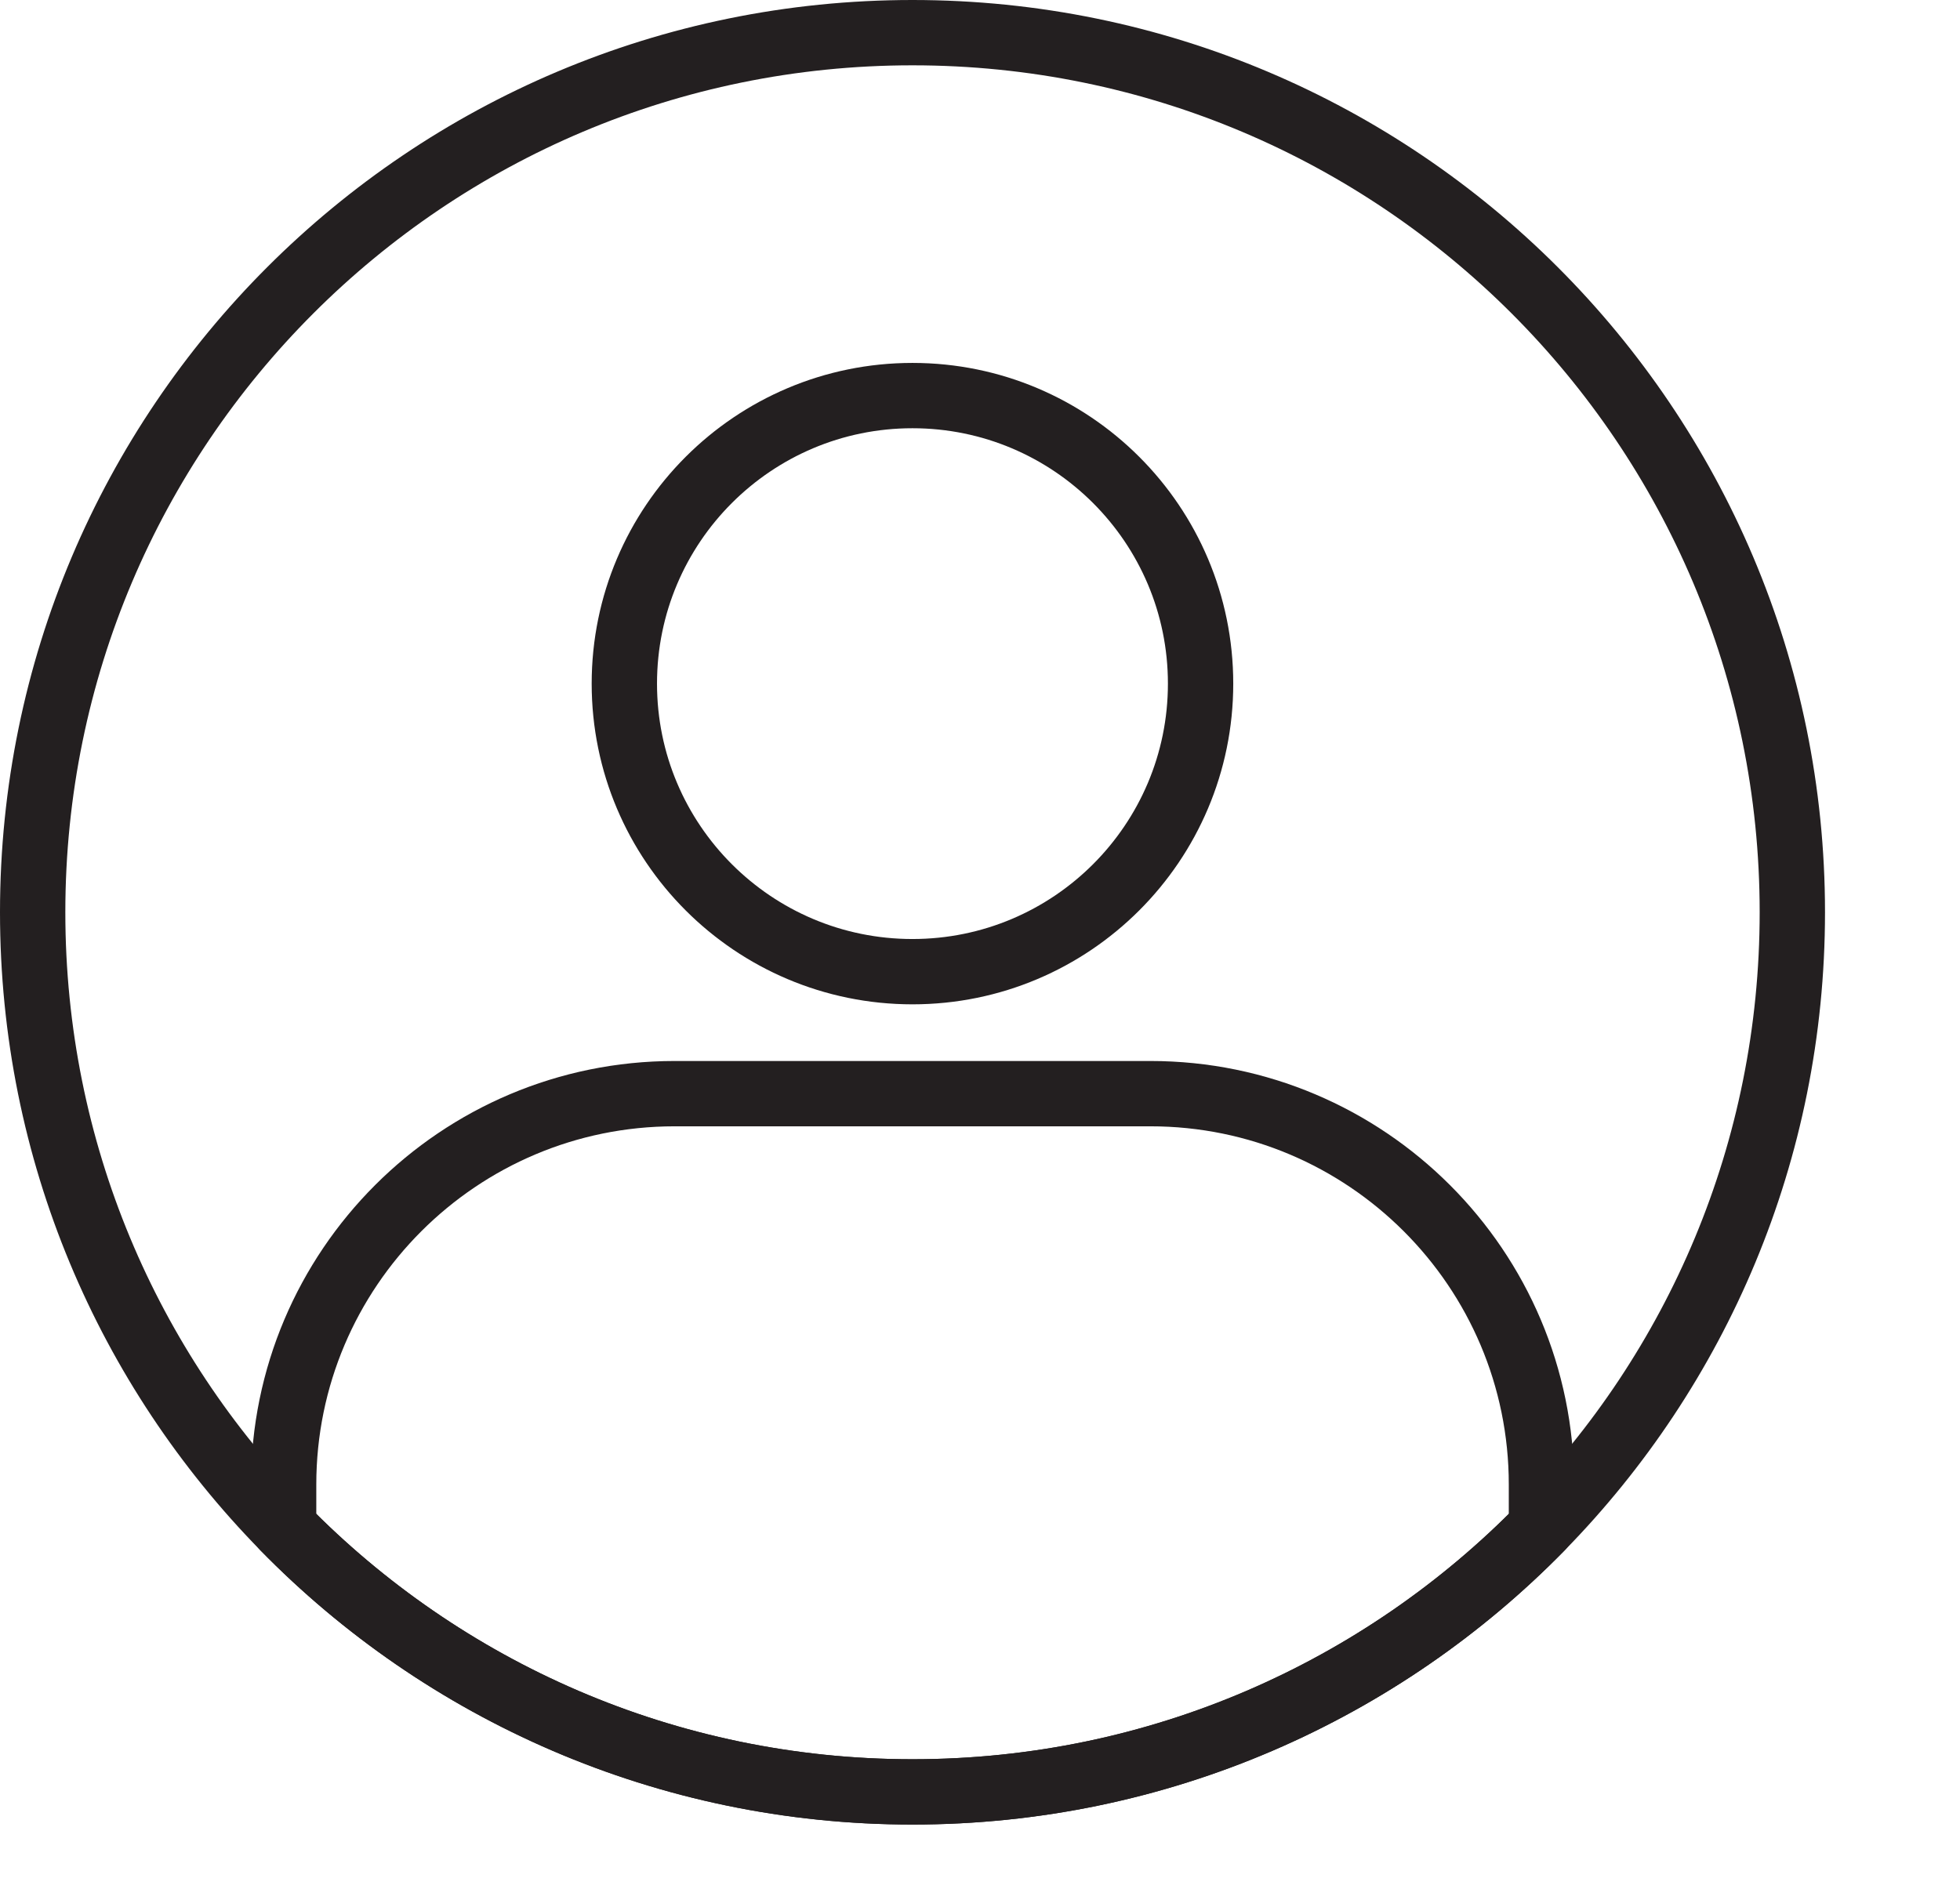
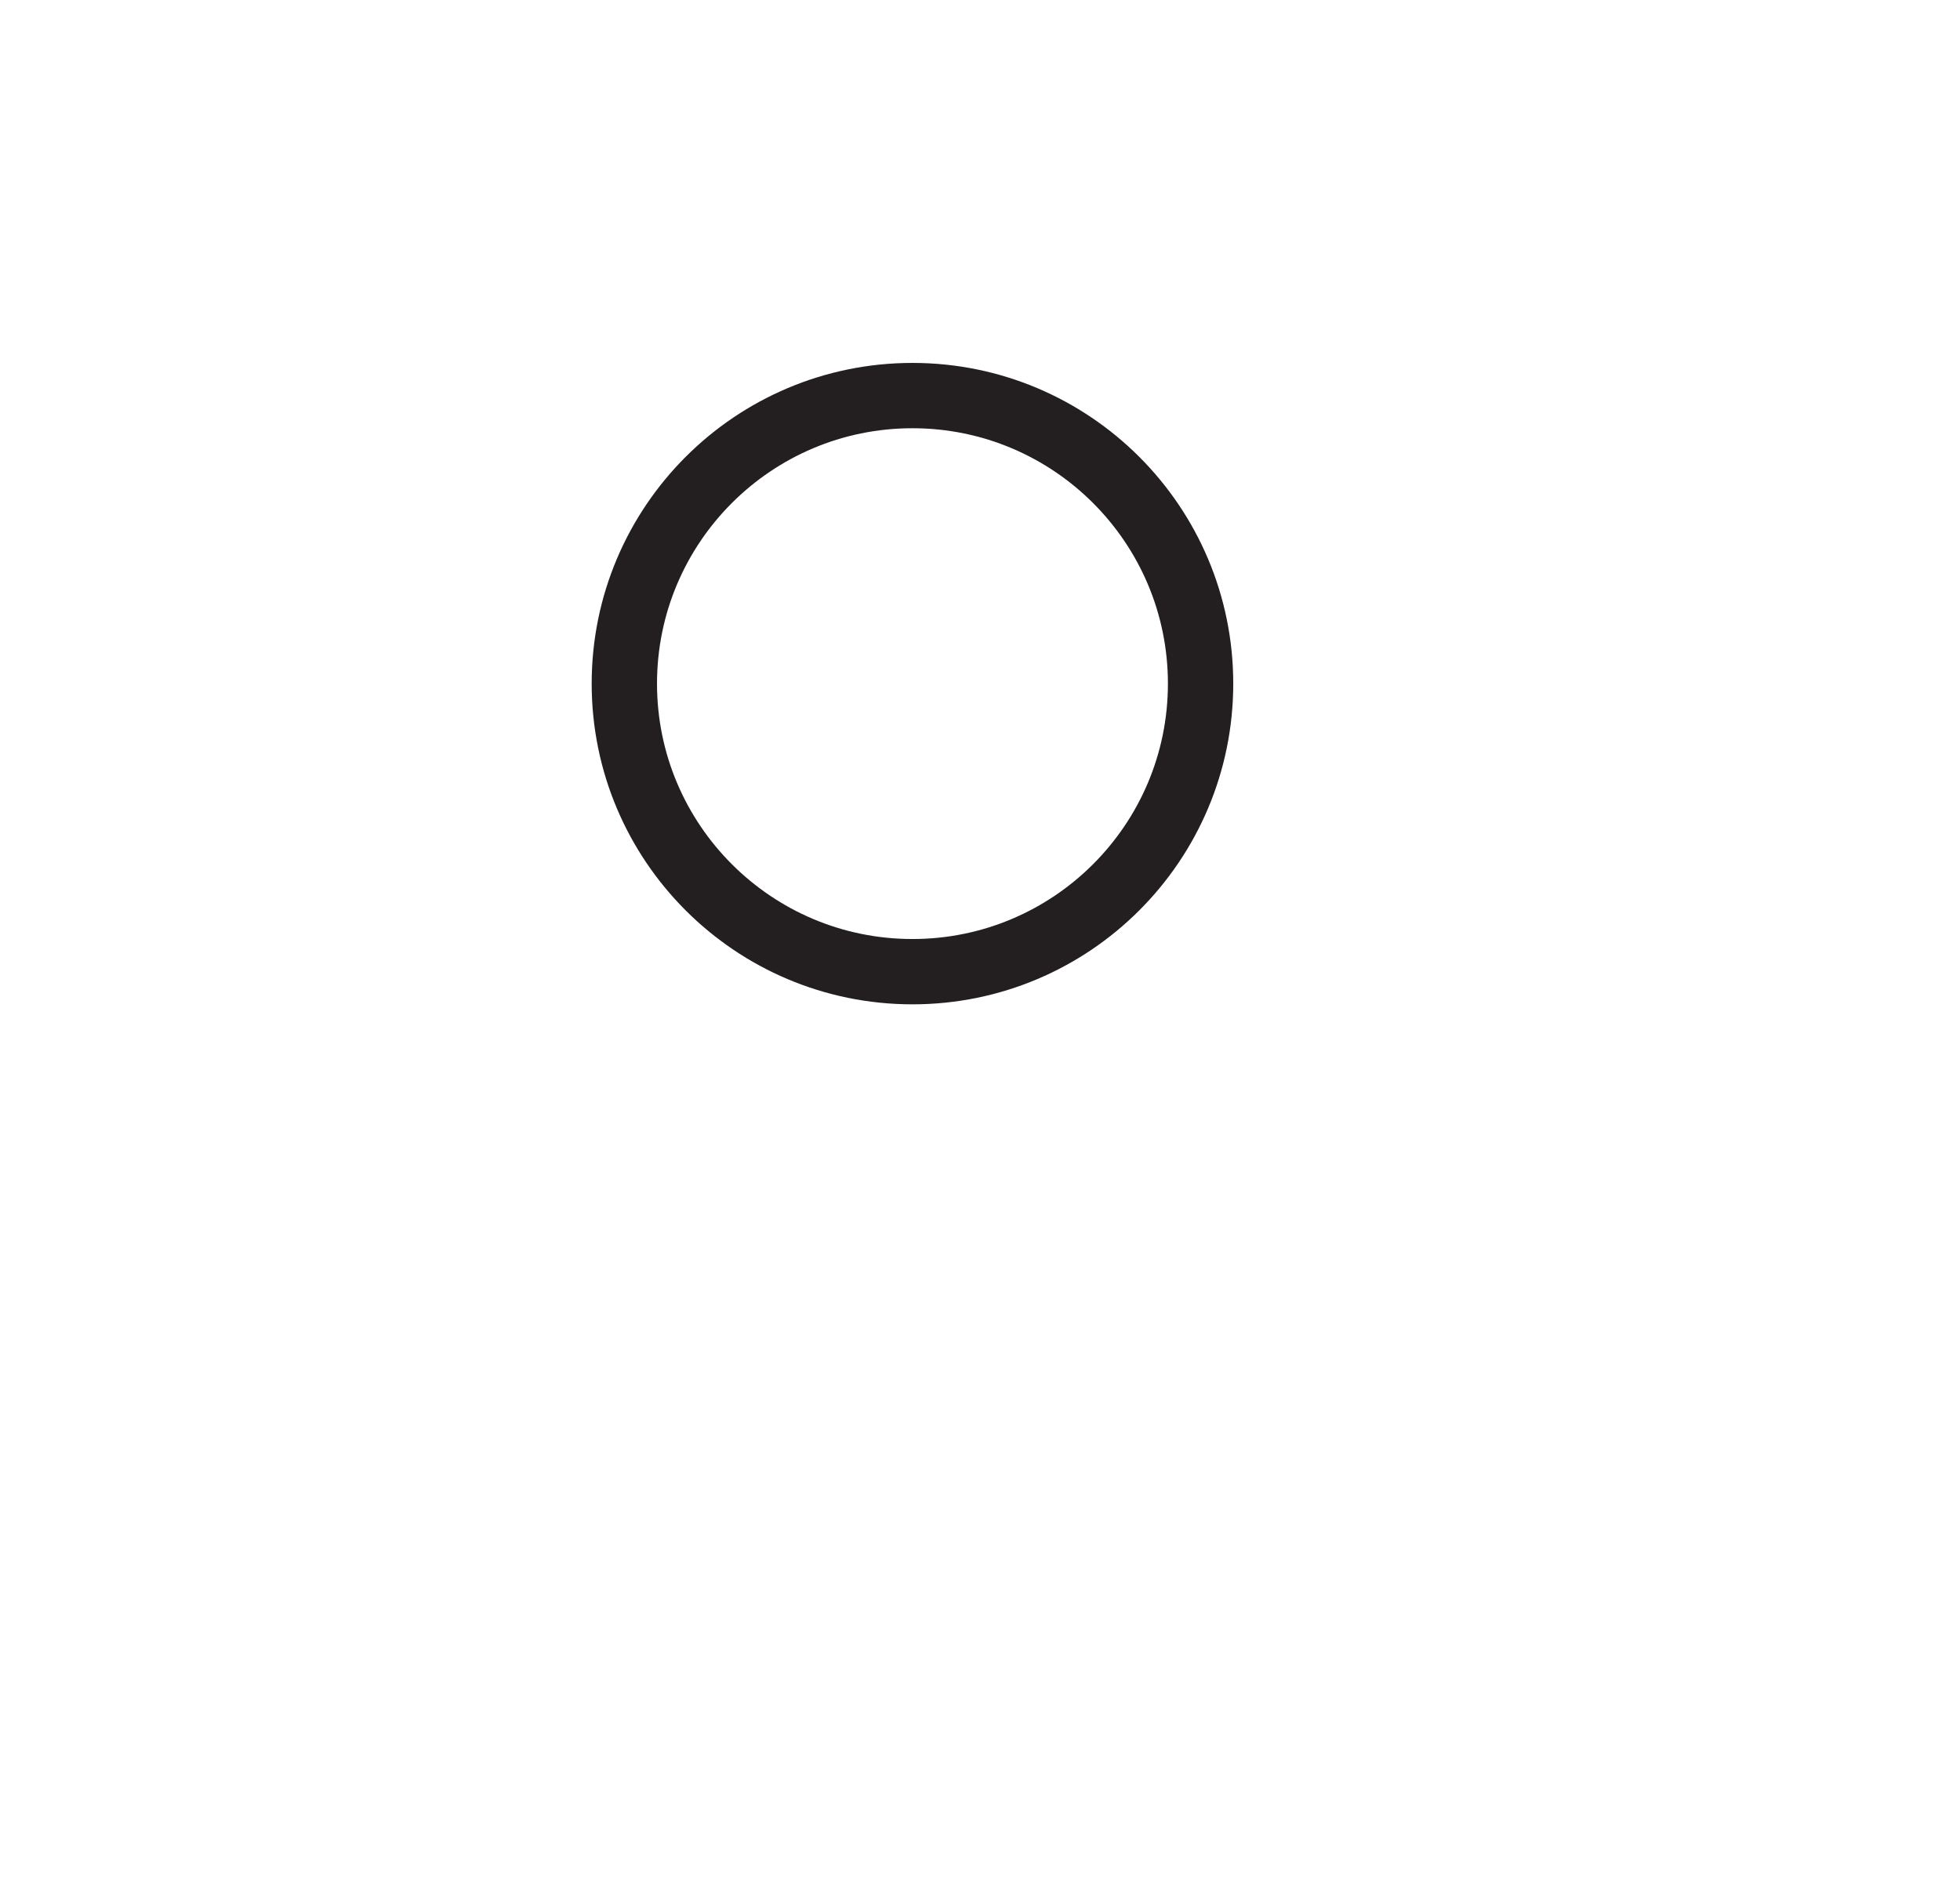
<svg xmlns="http://www.w3.org/2000/svg" width="24" height="23">
-   <path fill="none" stroke="#231F20" stroke-width="0.8" stroke-linecap="round" stroke-linejoin="round" transform="translate(3.473 13.395)" d="M15.402 4.788L15.402 5.312C13.448 7.31 10.717 8.552 7.702 8.552C4.685 8.552 1.954 7.31 0 5.312L0 4.788C0 2.143 2.147 0 4.788 0L10.614 0C13.255 0 15.402 2.143 15.402 4.788Z" fill-rule="evenodd" />
  <path fill="none" stroke="#231F20" stroke-width="0.8" stroke-linecap="round" stroke-linejoin="round" transform="translate(7.645 4.845)" d="M7.056 3.528C7.056 5.476 5.476 7.056 3.528 7.056C1.58 7.056 0 5.476 0 3.528C0 1.58 1.58 0 3.528 0C5.476 0 7.056 1.58 7.056 3.528Z" fill-rule="evenodd" />
-   <path fill="none" stroke="#231F20" stroke-width="0.8" stroke-linecap="round" stroke-linejoin="round" transform="translate(0.4 0.4)" d="M21.547 10.773C21.547 13.708 20.376 16.364 18.475 18.307C16.521 20.305 13.79 21.547 10.773 21.547C7.757 21.547 5.027 20.305 3.073 18.307C1.17 16.364 0 13.708 0 10.773C0 4.822 4.822 0 10.773 0C16.724 0 21.547 4.822 21.547 10.773Z" fill-rule="evenodd" />
</svg>